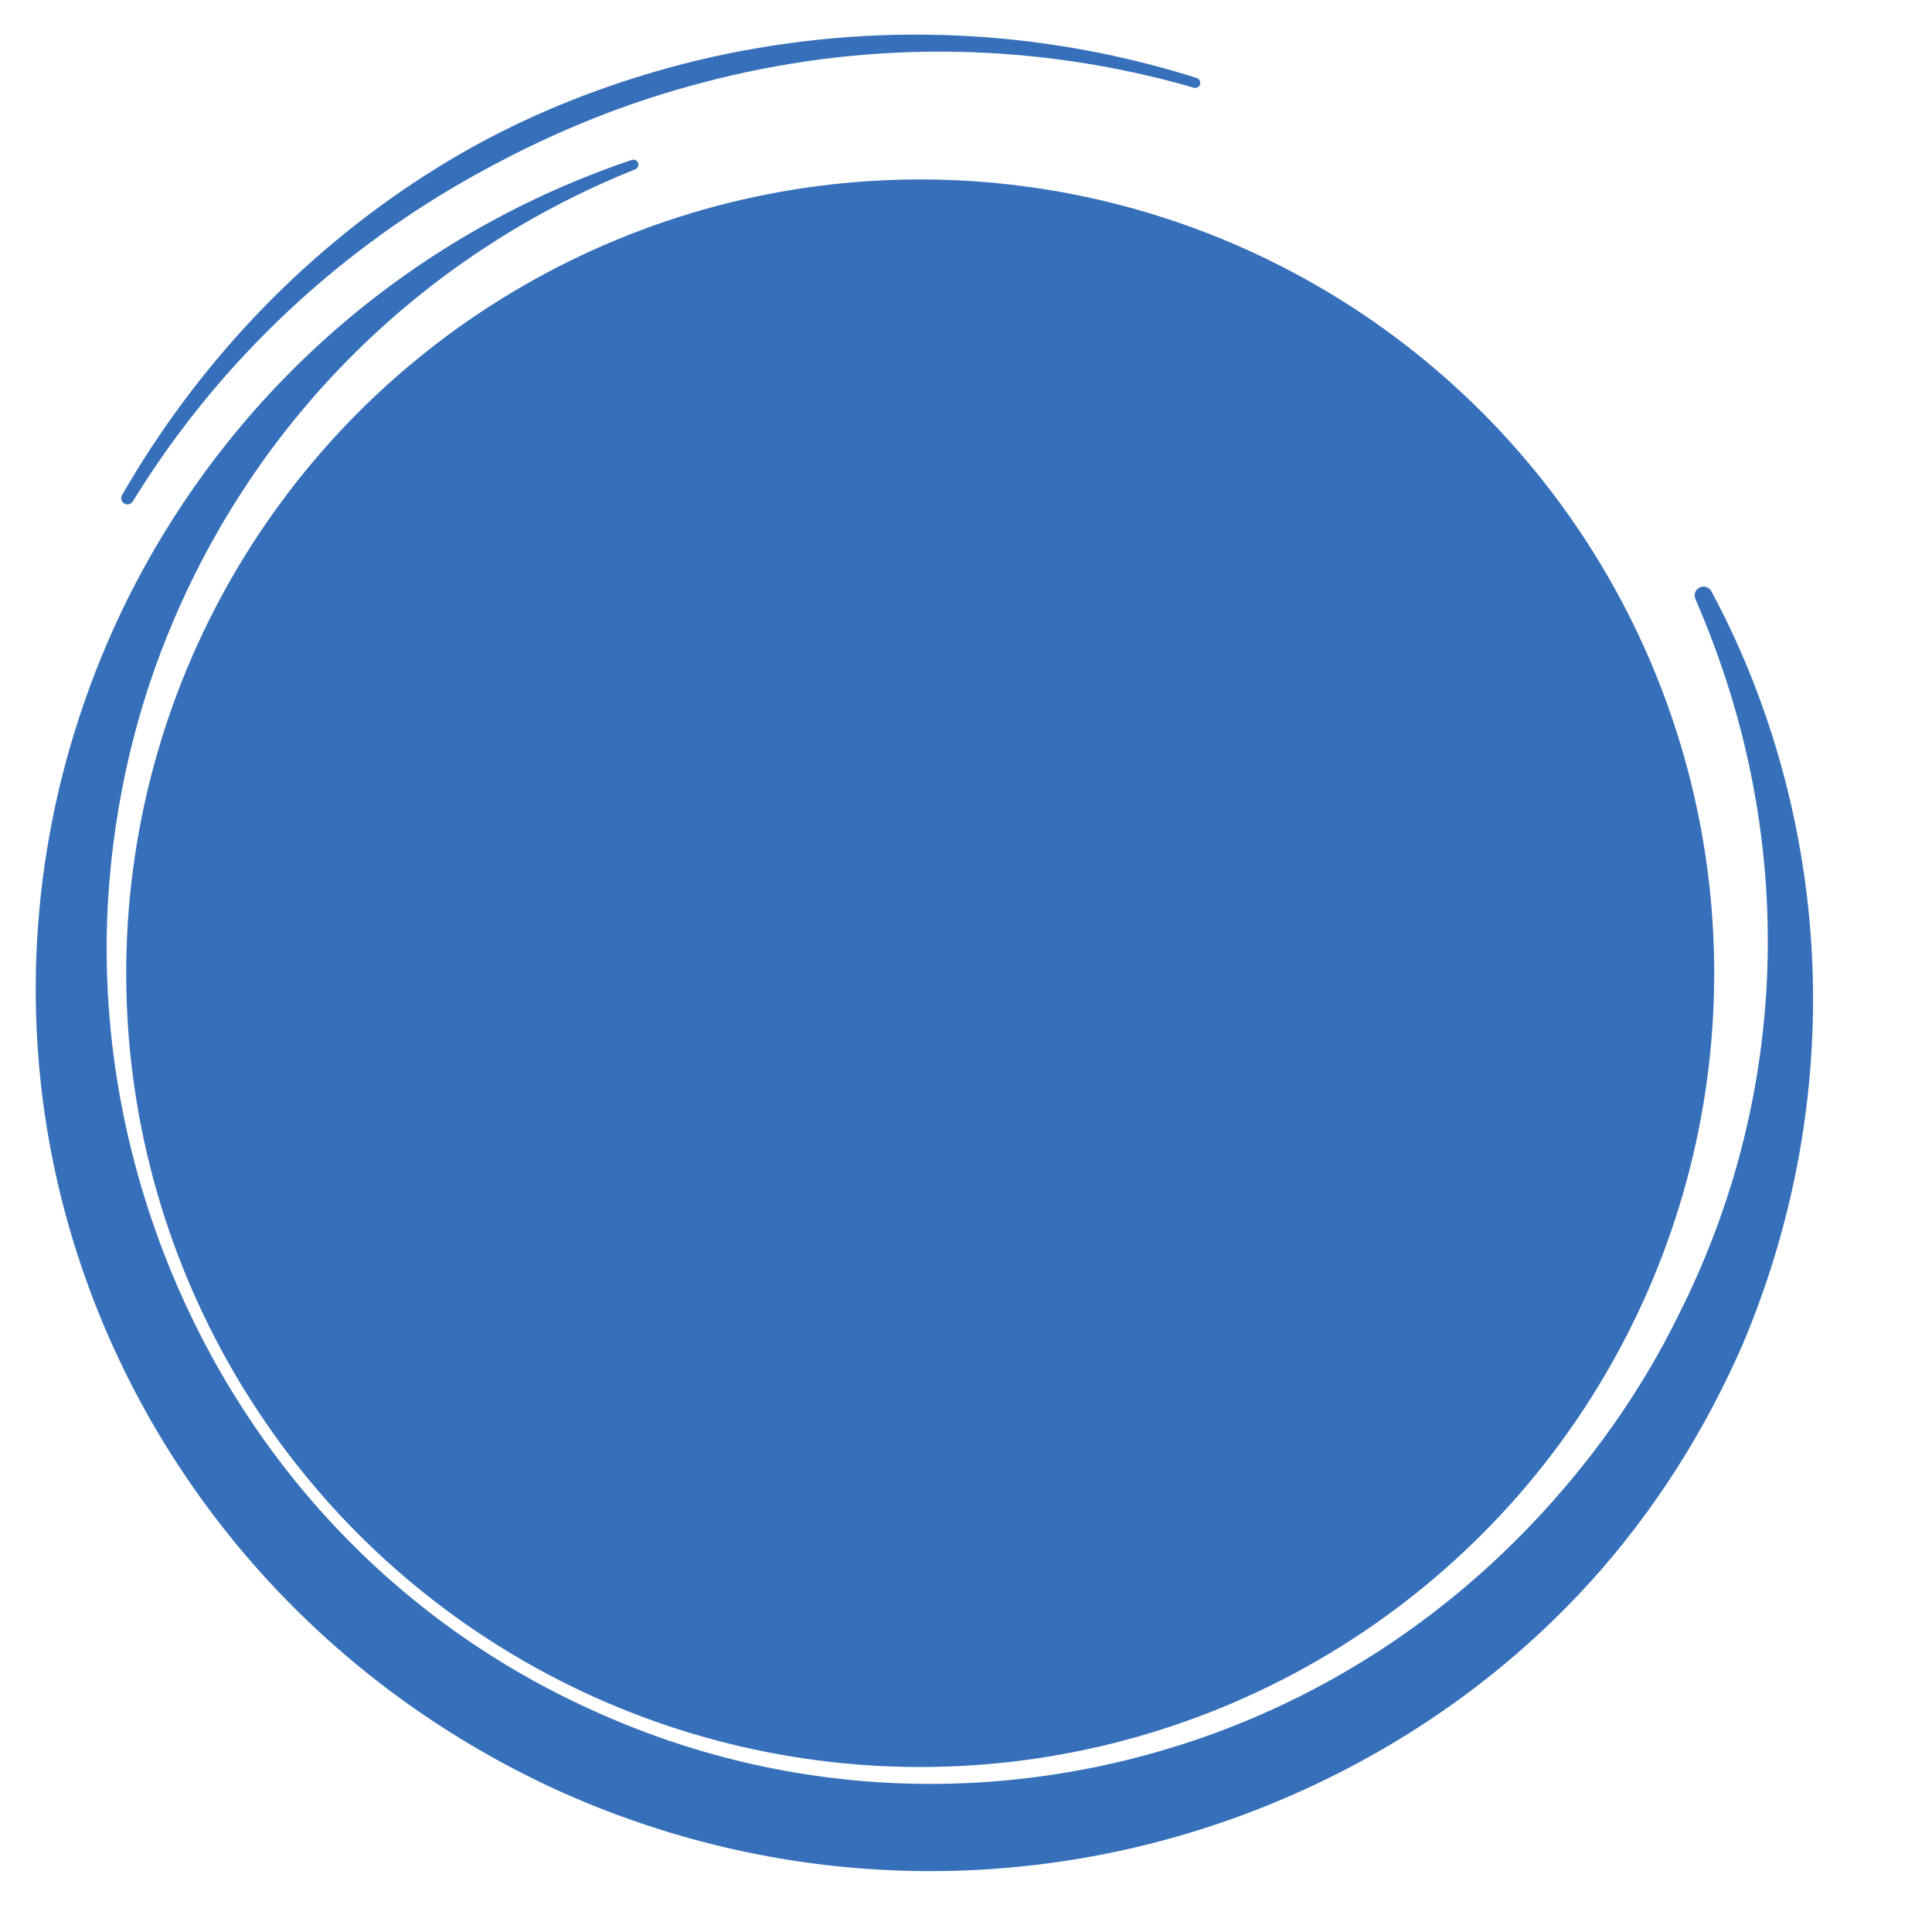
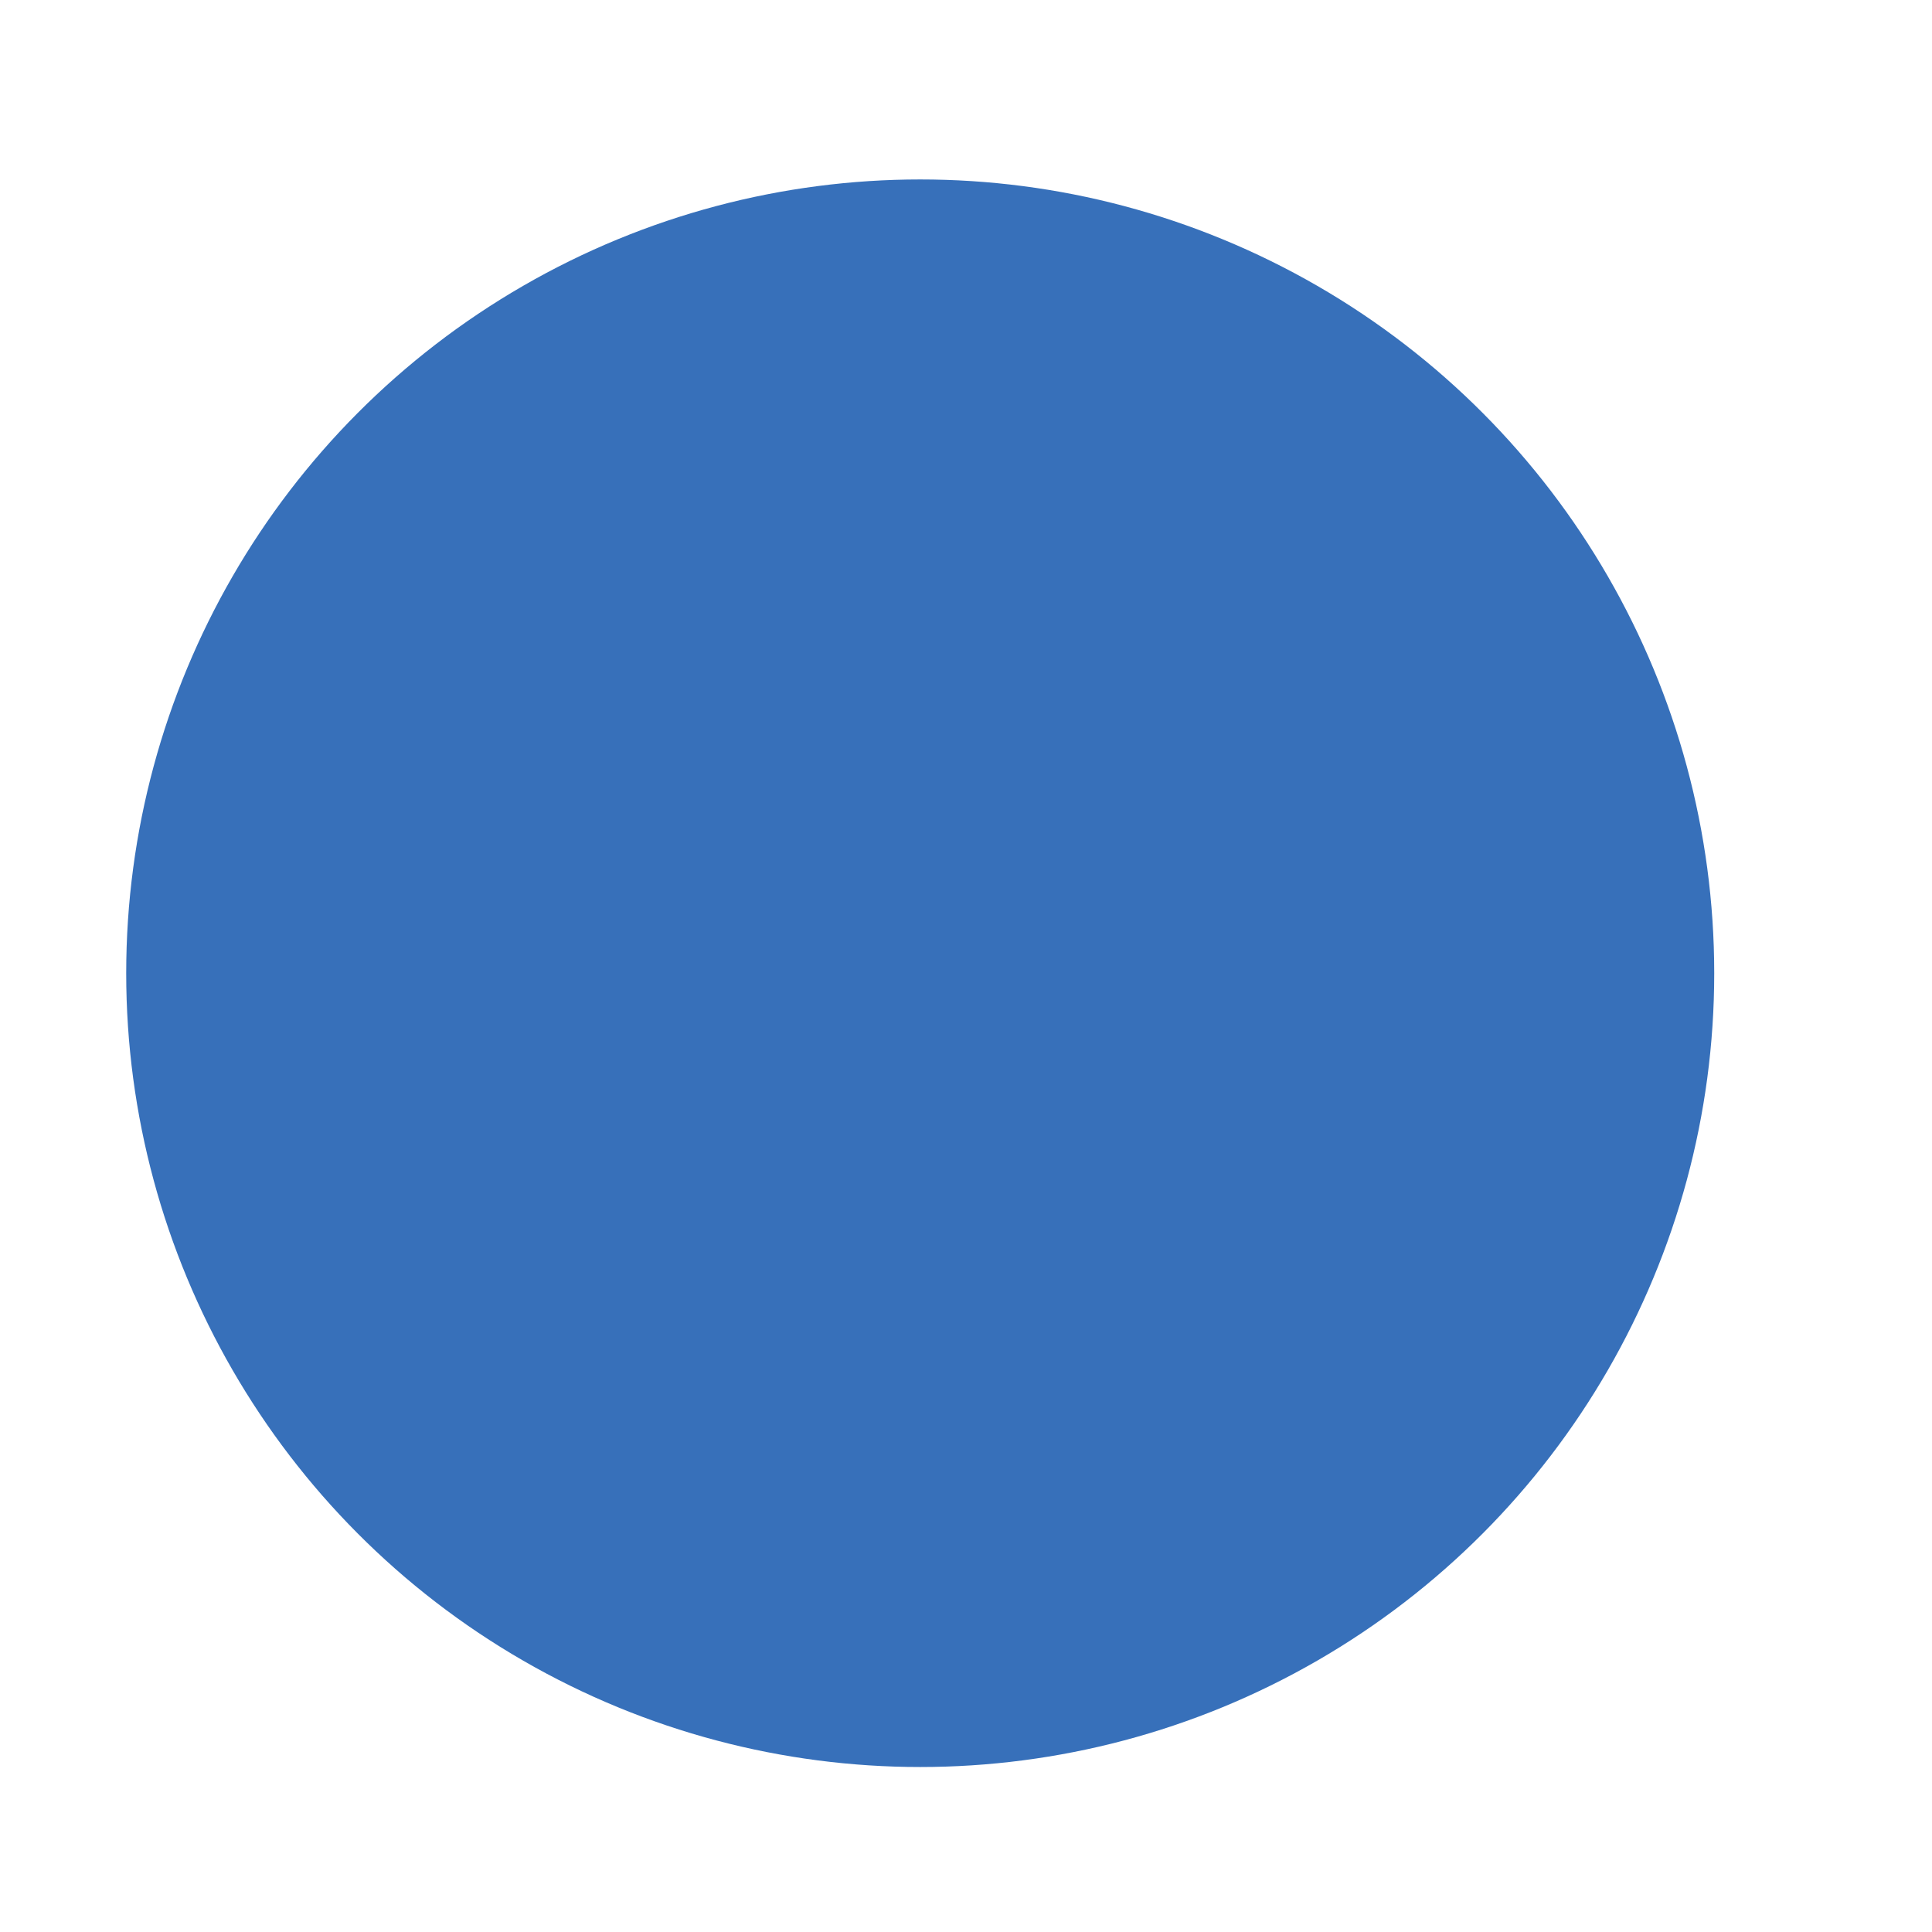
<svg xmlns="http://www.w3.org/2000/svg" xmlns:ns1="http://www.serif.com/" width="100%" height="100%" viewBox="0 0 200 200" version="1.1" xml:space="preserve" style="fill-rule:evenodd;clip-rule:evenodd;stroke-linejoin:round;stroke-miterlimit:2;">
  <g transform="matrix(1,0,0,1,-9221,-1073)">
    <g transform="matrix(1.121,0,0,1.121,-1120.65,-130.94)">
      <rect id="Artboard9" x="9221.83" y="1073.58" width="178.344" height="178.344" style="fill:none;" />
      <g id="Artboard91" ns1:id="Artboard9">
        <g transform="matrix(0.421,0,0,0.422,9062.02,-99.075)">
          <g transform="matrix(0.753,0,0,0.751,103.285,29.009)">
            <circle cx="646.201" cy="3946.38" r="231.295" style="fill:rgb(55,112,186);" />
          </g>
          <g transform="matrix(0.74,0.34,-0.341,0.737,1459.7,-136.266)">
-             <path d="M481.788,3781.85C482.324,3781.35 483.155,3781.37 483.668,3781.89C484.18,3782.41 484.189,3783.24 483.688,3783.77C483.672,3783.79 483.656,3783.81 483.64,3783.82C443.627,3826.1 419.848,3883.66 421.741,3946.38C422.433,3970.49 427.066,3993.52 434.666,4015.11C446.398,4048.43 465.808,4077.95 490.508,4102.08C530.774,4141.4 585.524,4166.14 646.201,4165.91C706.797,4165.95 761.615,4141.29 801.48,4101.66C825.807,4077.48 844.389,4047.67 855.69,4014.44C862.978,3993.02 867.485,3970.22 868.003,3946.38C870.13,3884.28 846.708,3827.34 807.406,3785.18C802.289,3779.69 796.923,3774.42 791.317,3769.41C790.36,3768.55 790.253,3767.09 791.076,3766.1C791.898,3765.11 793.356,3764.95 794.373,3765.74C800.506,3770.37 806.403,3775.3 812.033,3780.55C856.587,3822.08 884.742,3880.76 886.989,3946.38C887.556,3972.44 884.08,3997.66 876.75,4021.29C865.278,4058.27 844.638,4091.3 817.958,4118.14C774.103,4162.26 713.26,4189.4 646.201,4189.45C579.221,4189.19 518.352,4162.1 474.857,4117.73C461.577,4104.18 449.938,4089.02 440.302,4072.56C418.655,4035.6 406.857,3992.31 408.07,3946.38C410.031,3881.4 437.923,3823.36 481.725,3781.91C481.746,3781.89 481.767,3781.87 481.788,3781.85Z" style="fill:rgb(55,112,186);" />
-           </g>
+             </g>
          <g transform="matrix(0.217,0.854,-0.856,0.216,3829.38,1588.73)">
-             <path d="M446.754,3826.83C447.136,3826.26 447.896,3826.1 448.473,3826.46C449.05,3826.83 449.235,3827.58 448.892,3828.17C448.033,3829.62 447.196,3831.07 446.383,3832.54C427.682,3866.24 417.234,3905.12 417.748,3946.38C417.87,3963.49 419.977,3980.12 423.565,3996.15C425.14,4003.19 426.982,4010.11 429.119,4016.91C440.08,4051.77 458.887,4083.19 483.783,4108.8C483.811,4108.83 483.839,4108.86 483.867,4108.89C484.474,4109.49 484.48,4110.47 483.88,4111.08C483.281,4111.69 482.302,4111.7 481.688,4111.11C481.653,4111.07 481.617,4111.04 481.582,4111C455.453,4085.6 435.115,4054.17 423.244,4018.82C420.912,4011.88 418.913,4004.78 417.307,3997.54C413.654,3981.08 411.938,3963.94 412.063,3946.38C412.585,3904.49 424.12,3865.29 443.897,3831.54C444.826,3829.95 445.78,3828.38 446.754,3826.83Z" style="fill:rgb(55,112,186);" />
-           </g>
+             </g>
        </g>
      </g>
    </g>
  </g>
</svg>